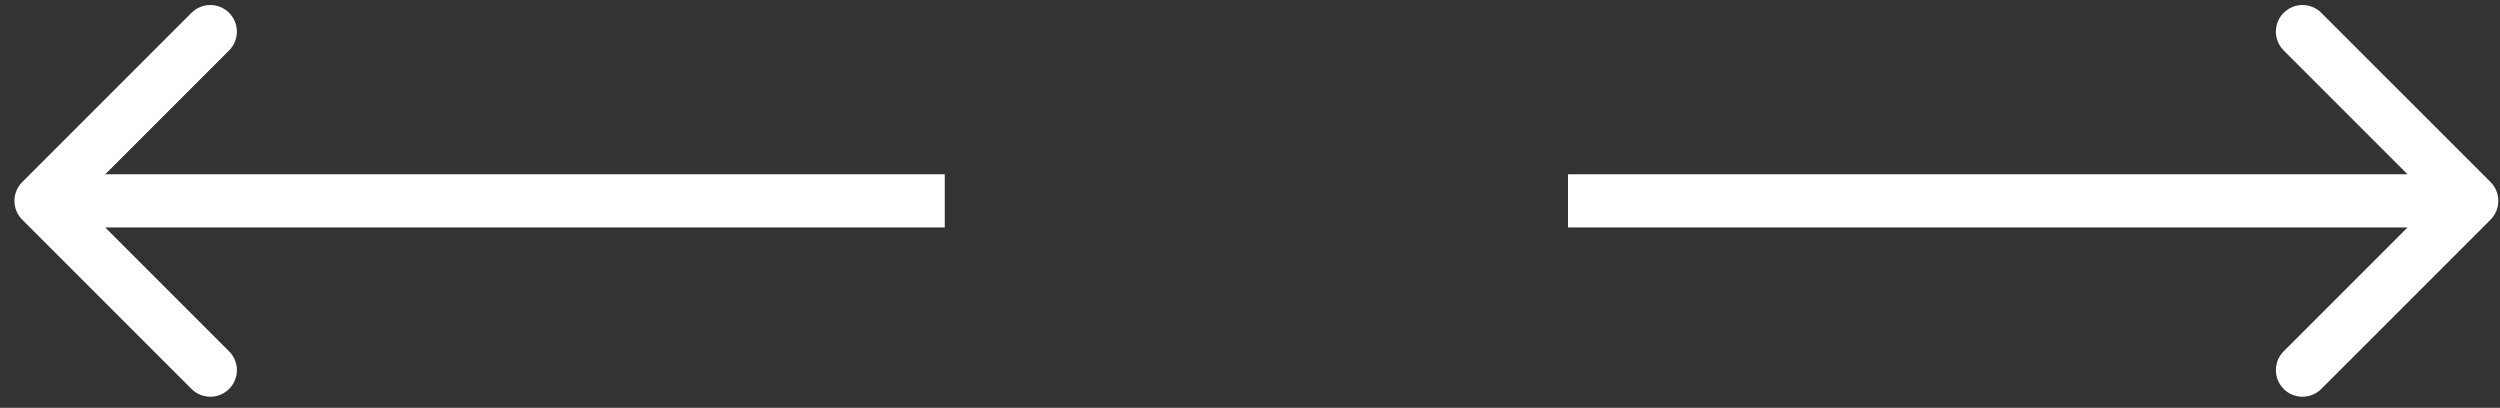
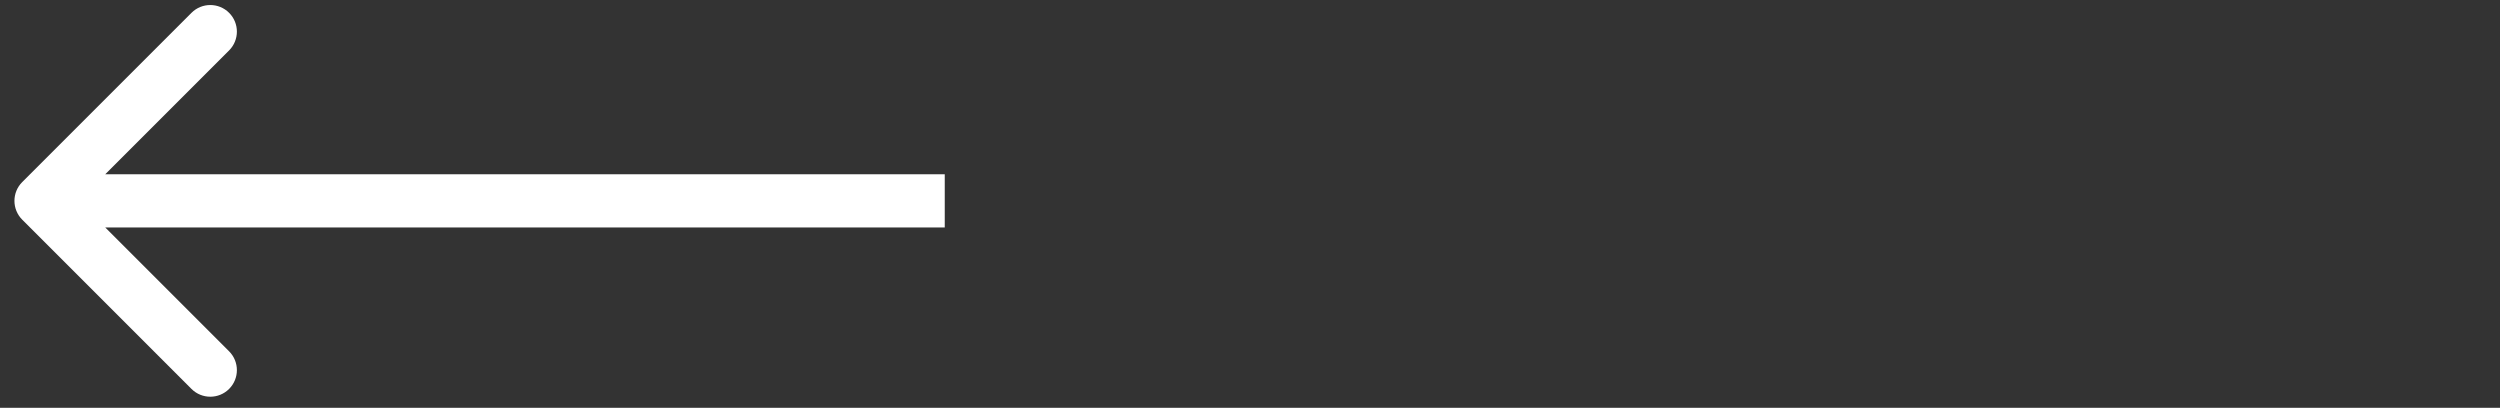
<svg xmlns="http://www.w3.org/2000/svg" width="141" height="23" viewBox="0 0 141 23" fill="none">
  <rect x="0" y="0" width="141" height="23" fill="#333333" stroke="none" />
-   <path d="M140.466 12.39C141.052 11.804 141.052 10.854 140.466 10.268L130.92 0.723C130.334 0.137 129.384 0.137 128.799 0.723C128.213 1.308 128.213 2.258 128.799 2.844L137.284 11.329L128.799 19.814C128.213 20.4 128.213 21.35 128.799 21.936C129.384 22.521 130.334 22.521 130.92 21.936L140.466 12.39ZM88.436 12.829H139.405V9.829H88.436V12.829Z" fill="white" />
  <path d="M1.254 12.39C0.668 11.804 0.668 10.854 1.254 10.268L10.8 0.723C11.386 0.137 12.335 0.137 12.921 0.723C13.507 1.308 13.507 2.258 12.921 2.844L4.436 11.329L12.921 19.814C13.507 20.4 13.507 21.35 12.921 21.936C12.335 22.521 11.386 22.521 10.8 21.936L1.254 12.39ZM53.284 12.829H2.314V9.829H53.284V12.829Z" fill="white" />
</svg>